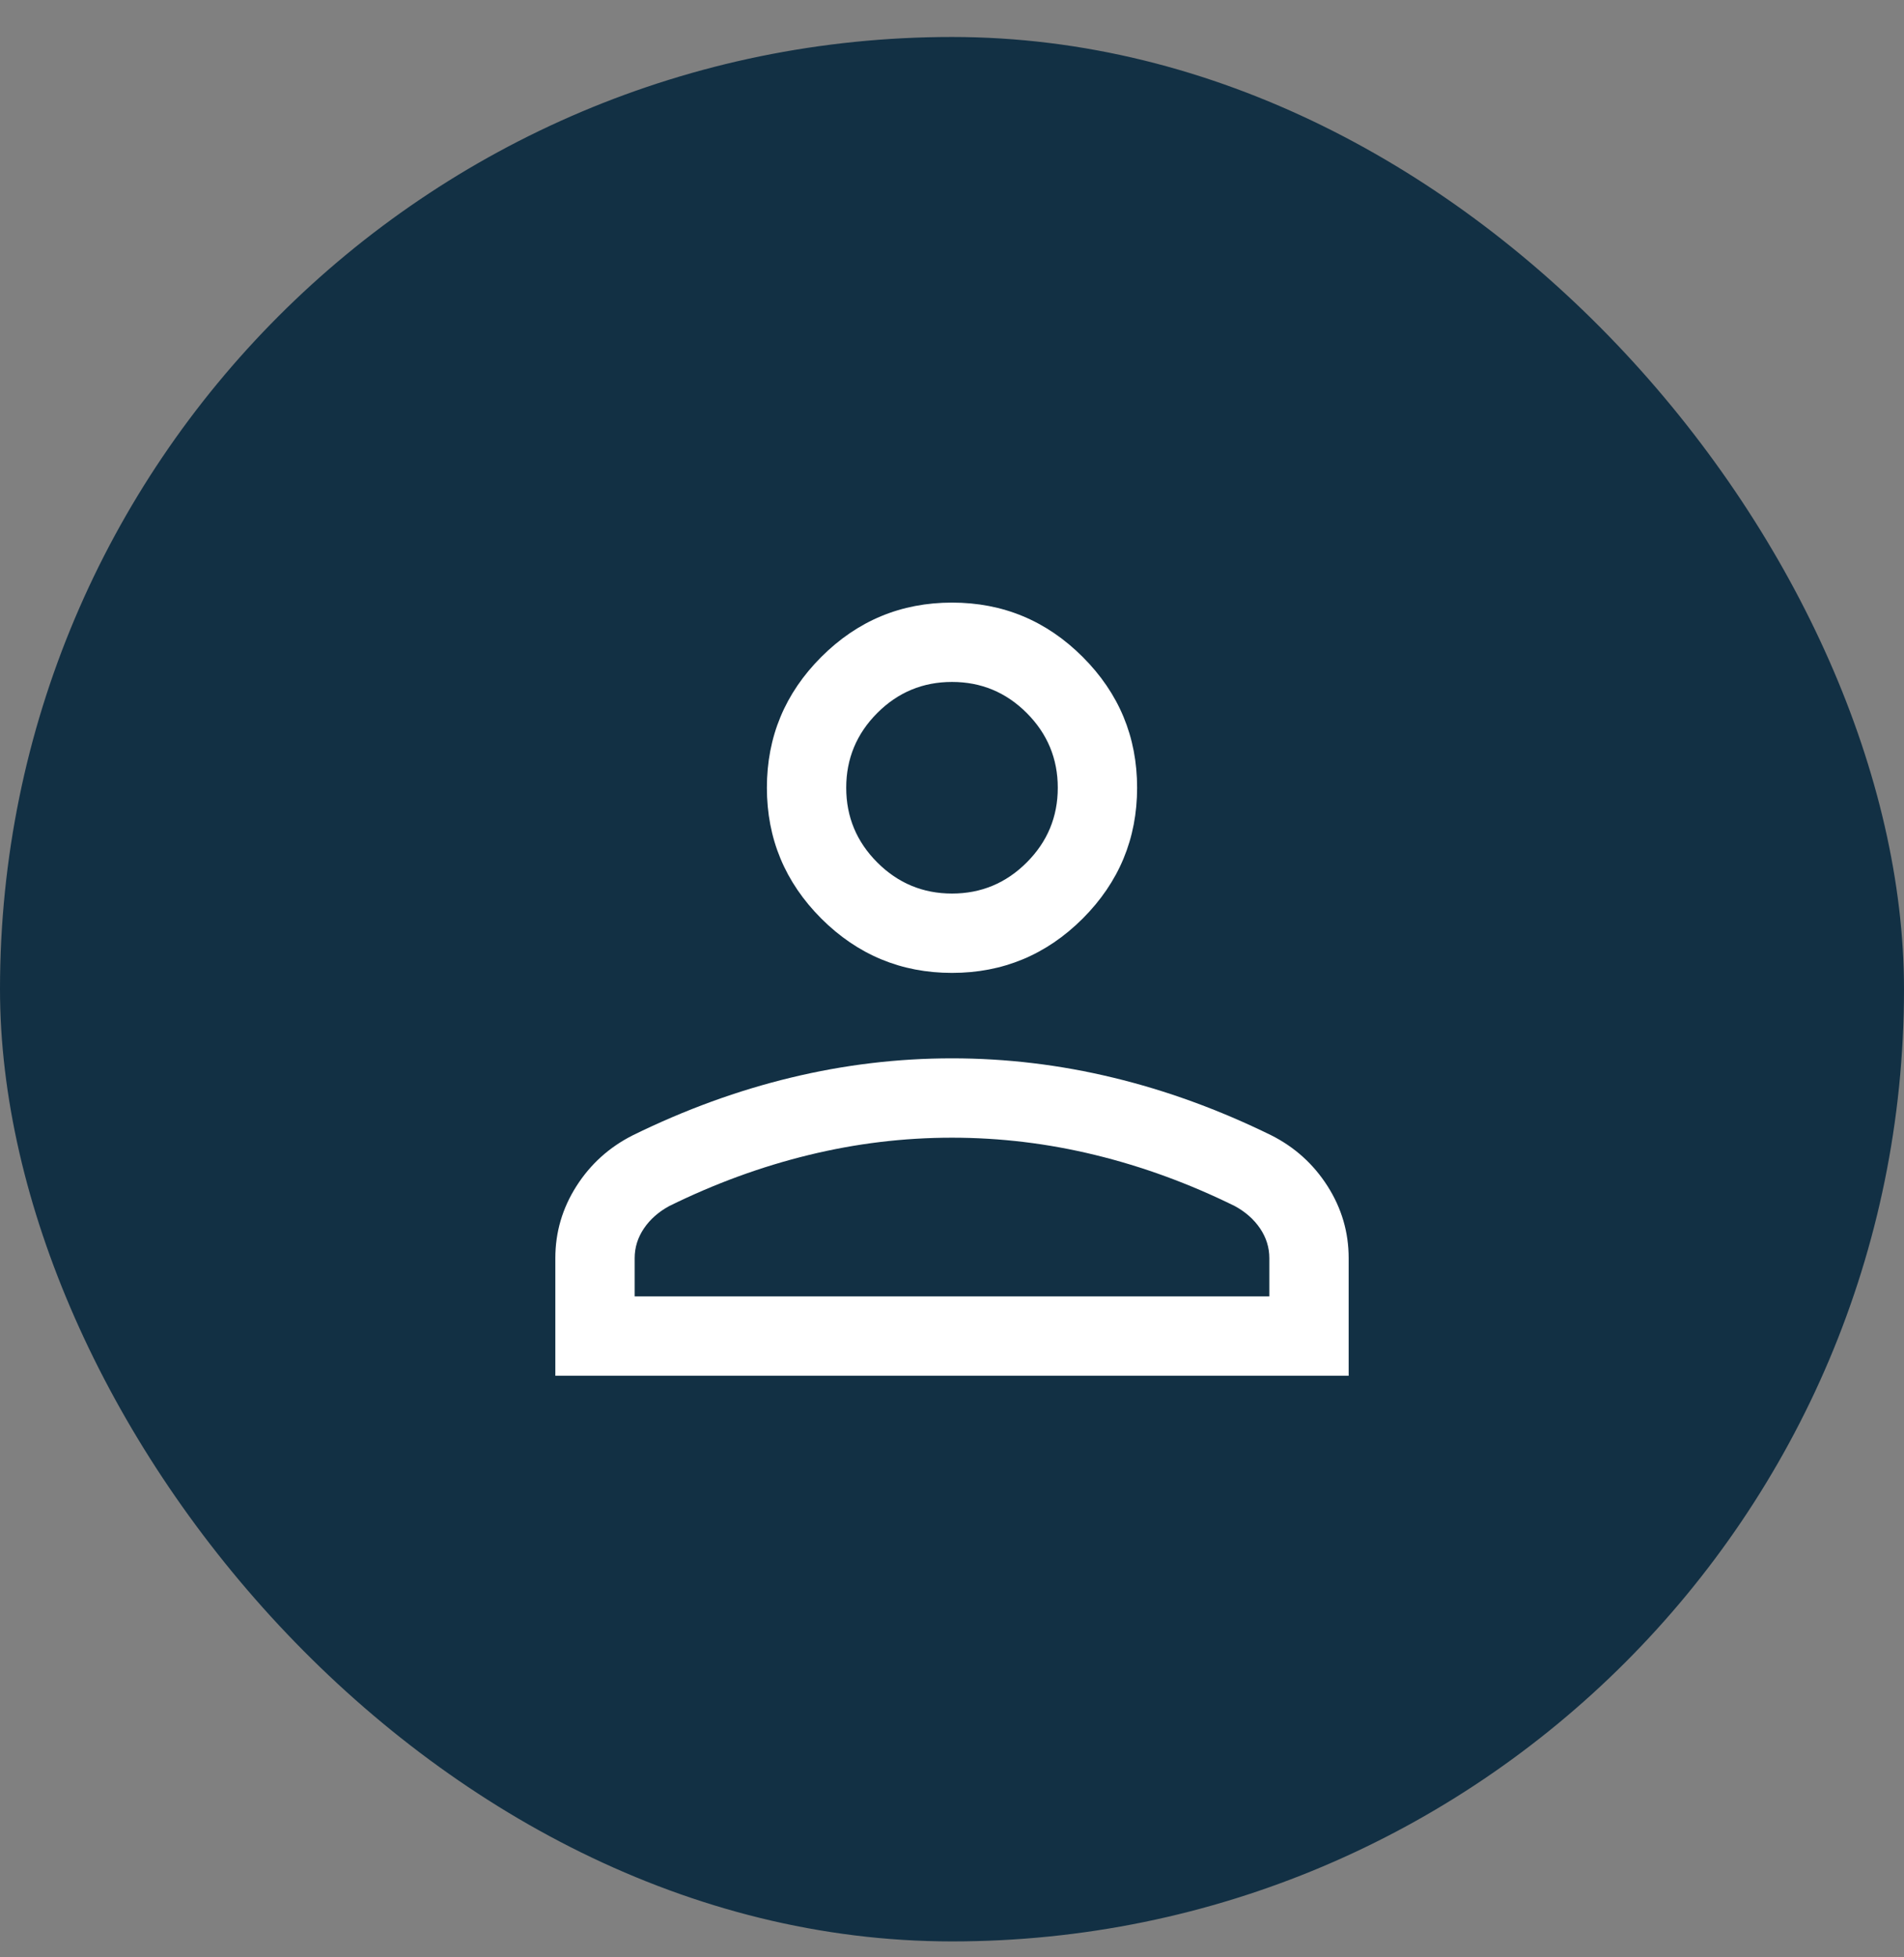
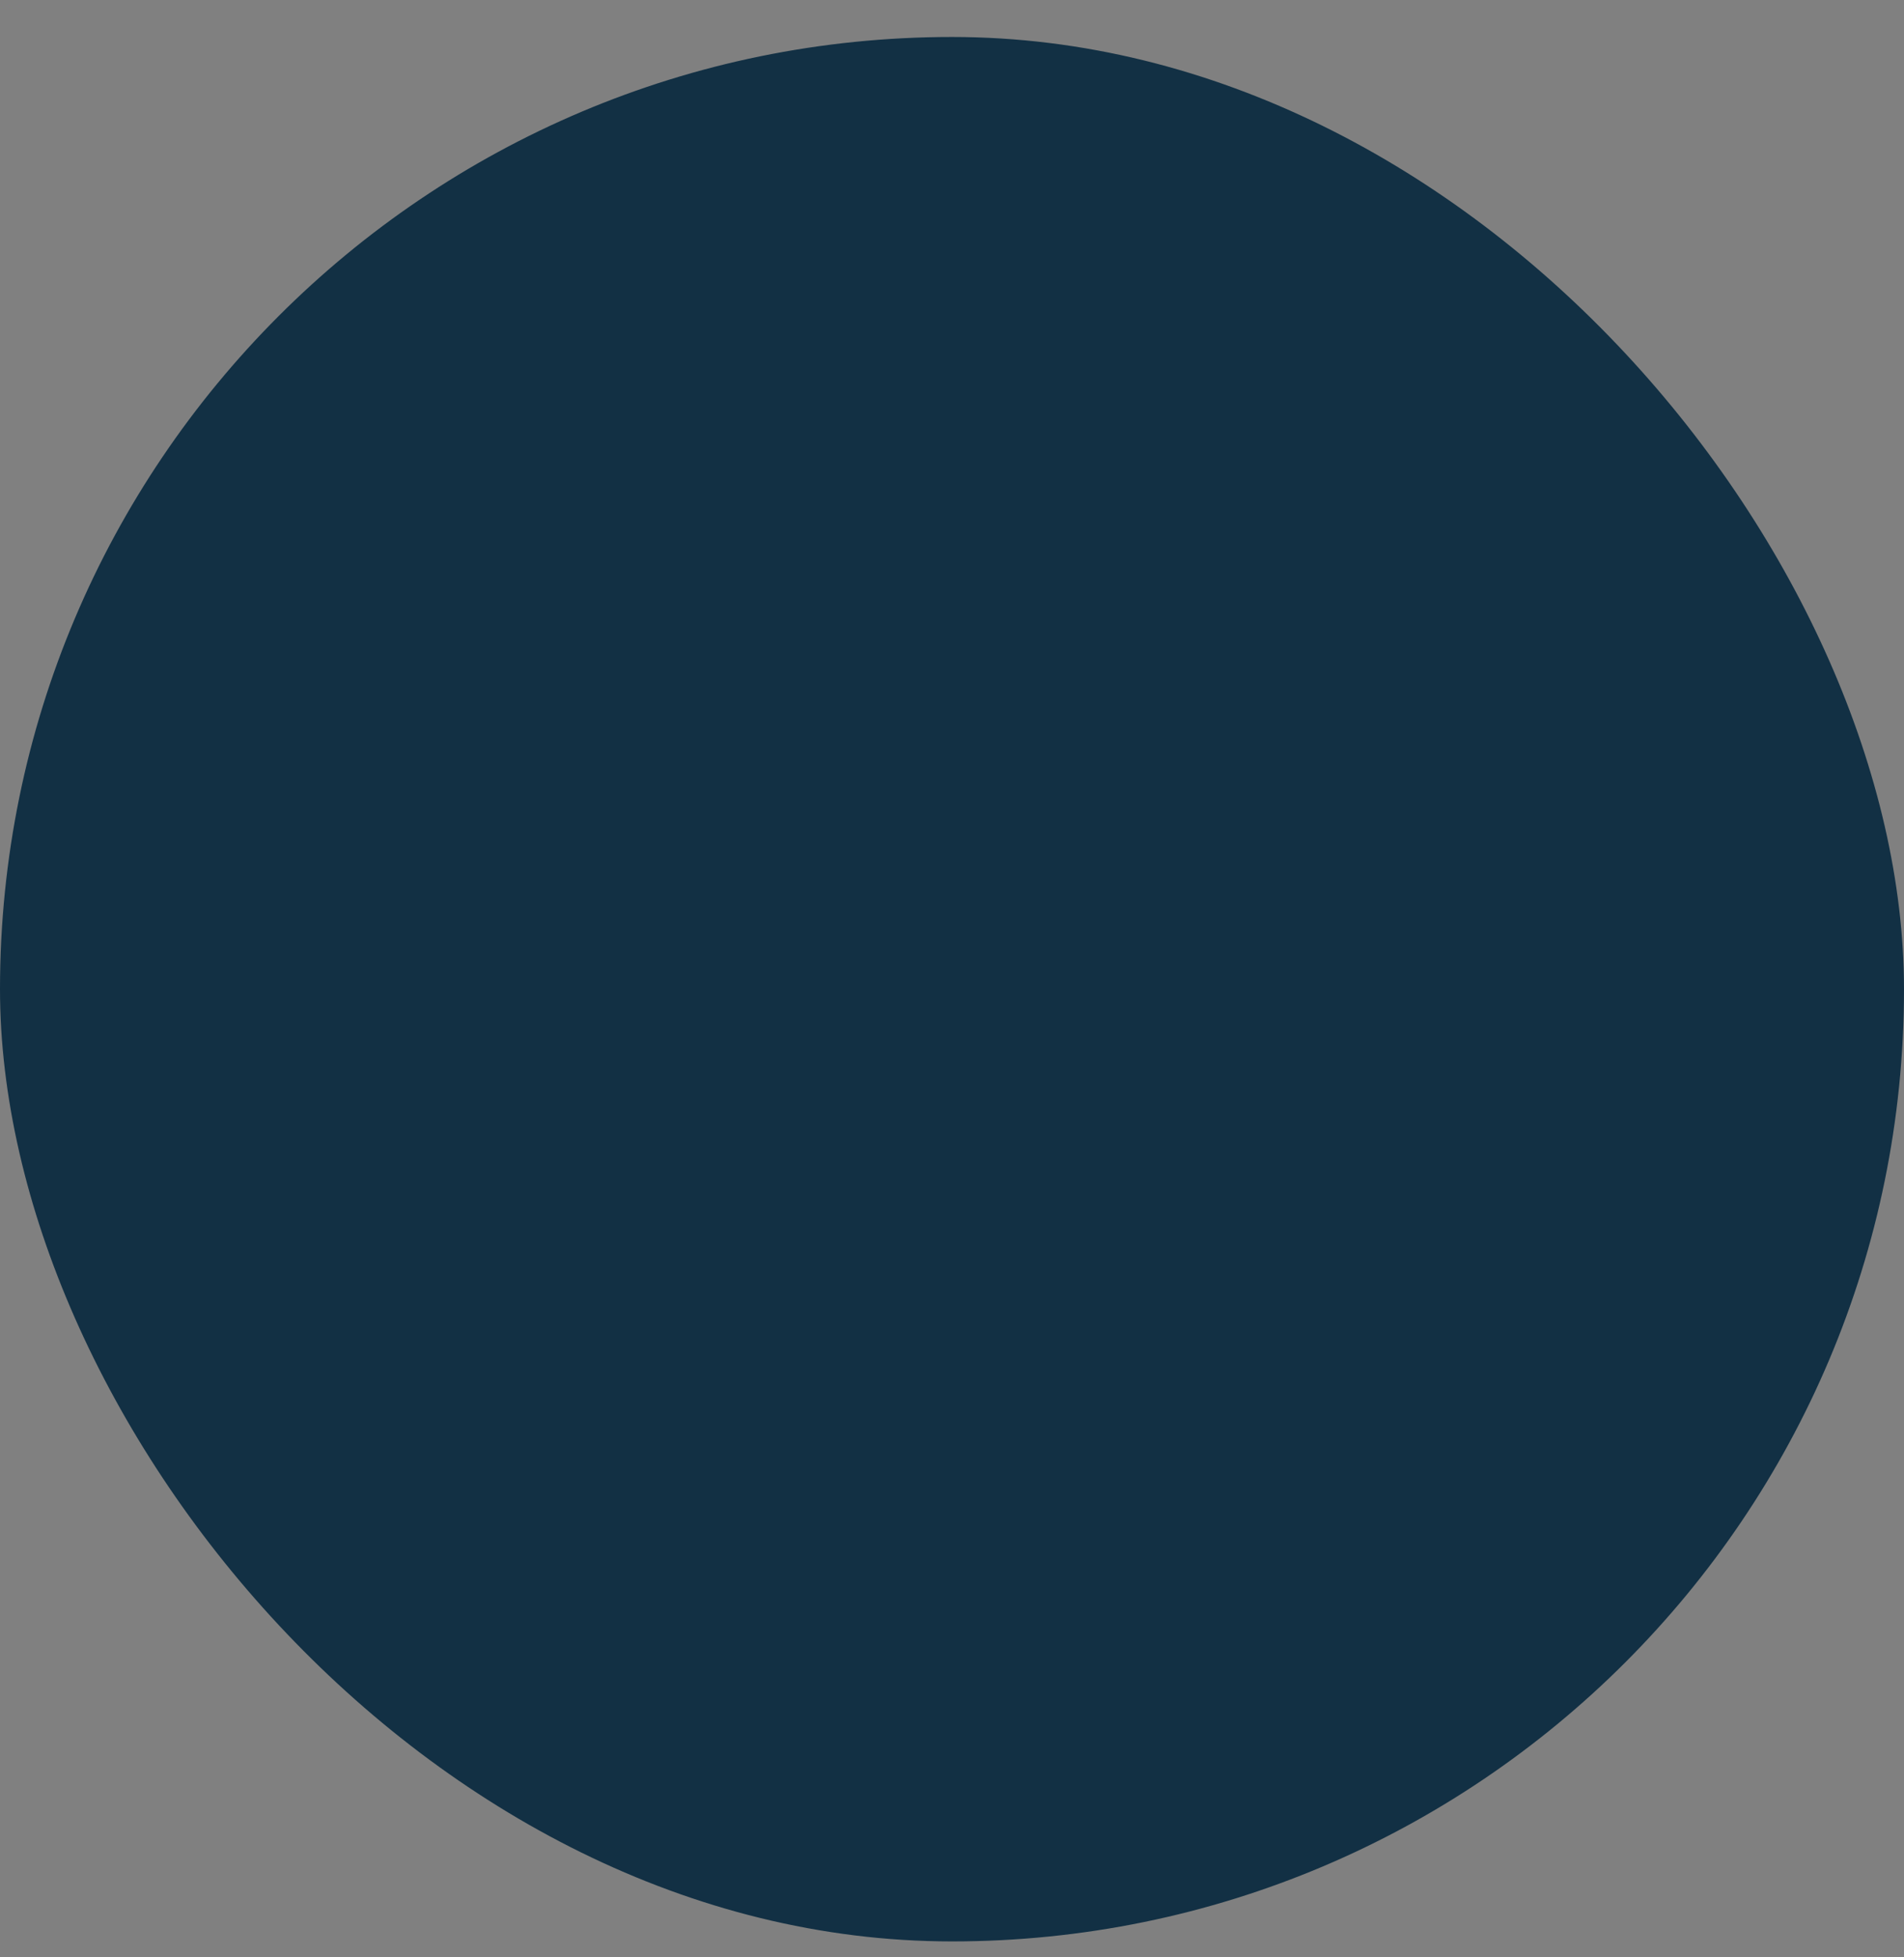
<svg xmlns="http://www.w3.org/2000/svg" width="36" height="37" viewBox="0 0 36 37" fill="none">
  <rect x="0" y="0" width="36" height="37" fill="#808080" stroke="none" />
  <rect y="0.699" width="36" height="36" rx="18" fill="#123044" />
  <mask id="mask0_2026_30322" style="mask-type:alpha" maskUnits="userSpaceOnUse" x="6" y="6" width="24" height="25">
-     <rect x="6" y="6.699" width="24" height="24" fill="#D9D9D9" />
-   </mask>
+     </mask>
  <g mask="url(#mask0_2026_30322)">
-     <path d="M18 18.391C17.038 18.391 16.214 18.048 15.528 17.363C14.843 16.677 14.5 15.853 14.5 14.891C14.5 13.928 14.843 13.104 15.528 12.419C16.214 11.733 17.038 11.391 18 11.391C18.962 11.391 19.786 11.733 20.472 12.419C21.157 13.104 21.5 13.928 21.5 14.891C21.5 15.853 21.157 16.677 20.472 17.363C19.786 18.048 18.962 18.391 18 18.391ZM10.5 26.006V23.783C10.5 23.293 10.633 22.84 10.899 22.422C11.165 22.005 11.521 21.684 11.966 21.46C12.954 20.975 13.951 20.612 14.957 20.37C15.963 20.127 16.977 20.006 18 20.006C19.023 20.006 20.037 20.127 21.043 20.37C22.049 20.612 23.046 20.975 24.035 21.46C24.48 21.684 24.835 22.005 25.101 22.422C25.367 22.84 25.5 23.293 25.5 23.783V26.006H10.5ZM12 24.506H24V23.783C24 23.58 23.941 23.393 23.824 23.22C23.707 23.048 23.547 22.907 23.346 22.798C22.485 22.374 21.606 22.052 20.711 21.834C19.815 21.615 18.912 21.506 18 21.506C17.088 21.506 16.185 21.615 15.289 21.834C14.394 22.052 13.515 22.374 12.654 22.798C12.453 22.907 12.293 23.048 12.176 23.22C12.059 23.393 12 23.58 12 23.783V24.506ZM18 16.891C18.55 16.891 19.021 16.695 19.413 16.303C19.804 15.912 20 15.441 20 14.891C20 14.341 19.804 13.87 19.413 13.478C19.021 13.086 18.55 12.891 18 12.891C17.45 12.891 16.979 13.086 16.587 13.478C16.196 13.87 16 14.341 16 14.891C16 15.441 16.196 15.912 16.587 16.303C16.979 16.695 17.45 16.891 18 16.891Z" fill="white" />
-   </g>
+     </g>
</svg>